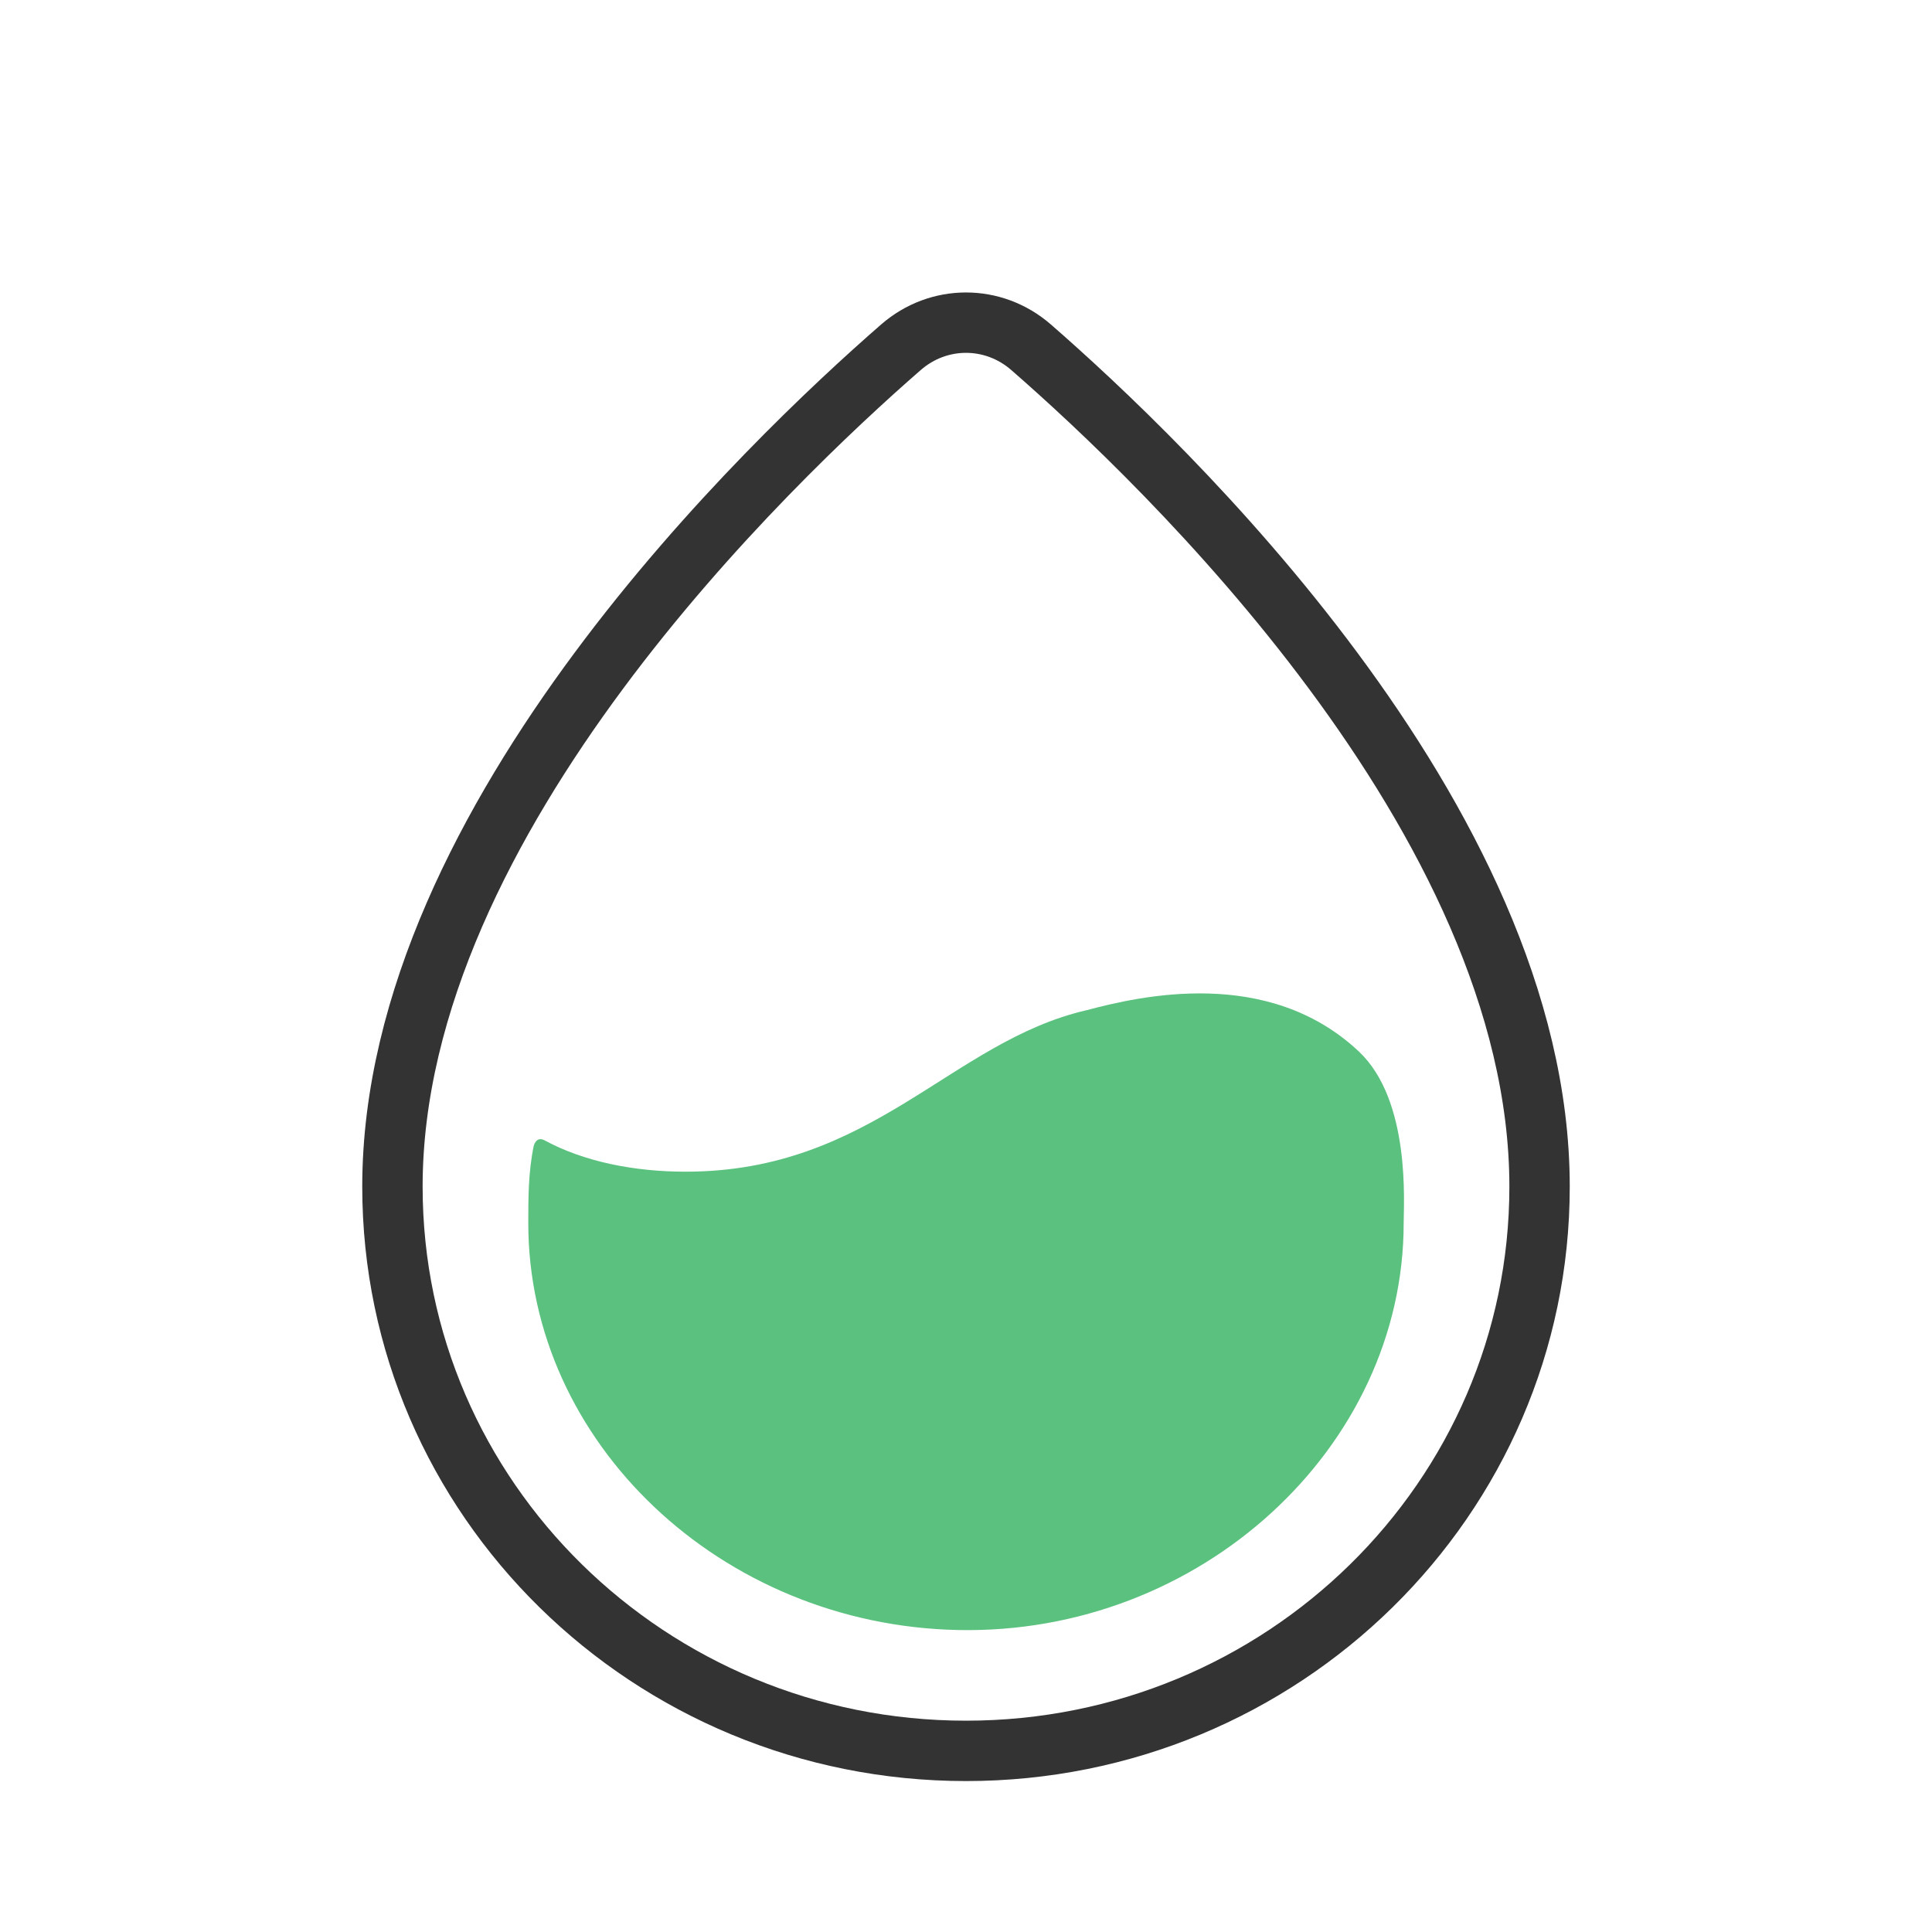
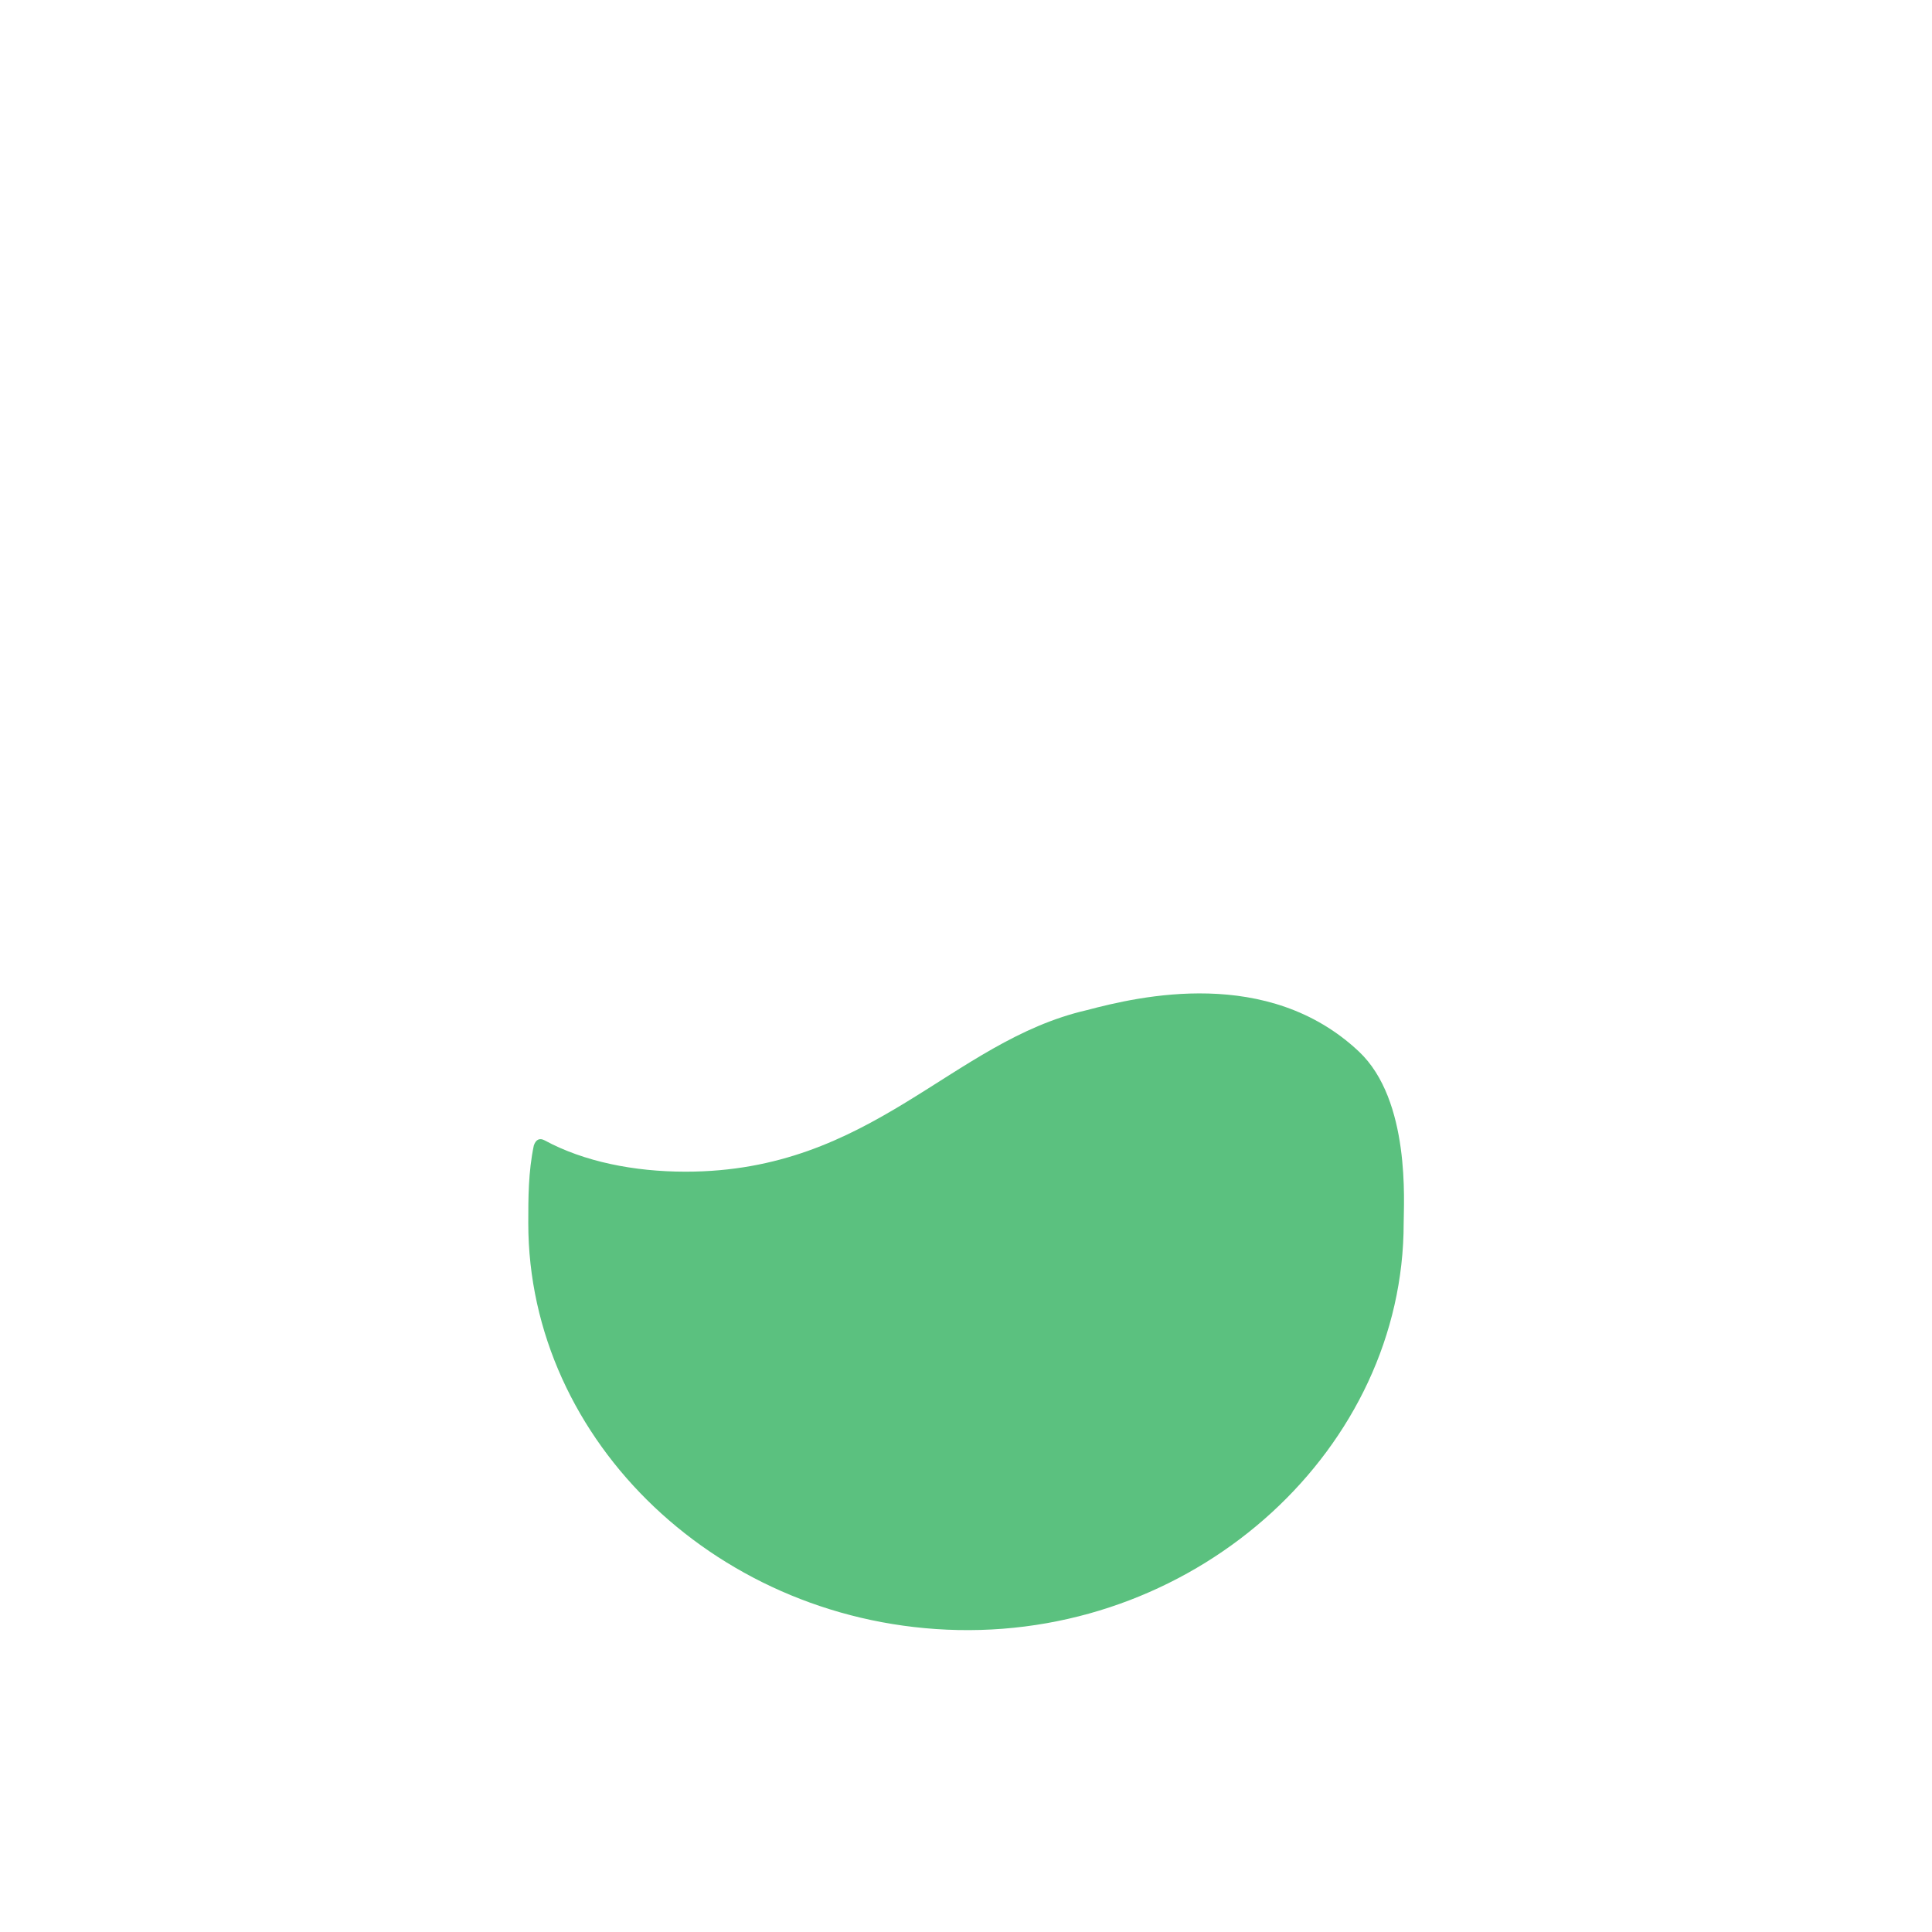
<svg xmlns="http://www.w3.org/2000/svg" width="128" height="128" viewBox="0 0 128 128" fill="none">
  <rect width="128" height="128" fill="white" />
-   <path d="M59.691 23.005C55.316 26.816 46.947 34.627 39.655 44.463C32.4 54.25 26 66.324 26 78.615C26 99.295 43.046 116 64 116C84.954 116 102 99.295 102 78.615C102 66.324 95.6 54.25 88.345 44.464C81.054 34.627 72.684 26.816 68.309 23.005C65.816 20.834 62.184 20.834 59.691 23.005Z" stroke="#333333" stroke-width="4" />
  <path d="M71.997 66.926C63 69 57.812 77.627 45.421 77.627C42.009 77.627 38.689 76.964 36.085 75.553C35.748 75.37 35.5 75.499 35.367 75.892C35 77.633 35 79.376 35 81.035C35 95.55 47.748 107.661 63.46 107.993C79.53 108.332 92.997 95.882 92.997 81.035C92.997 79.727 93.47 72.9 90.027 69.664C84 63.999 75.5 66 71.997 66.926Z" fill="#5BC17F" />
</svg>